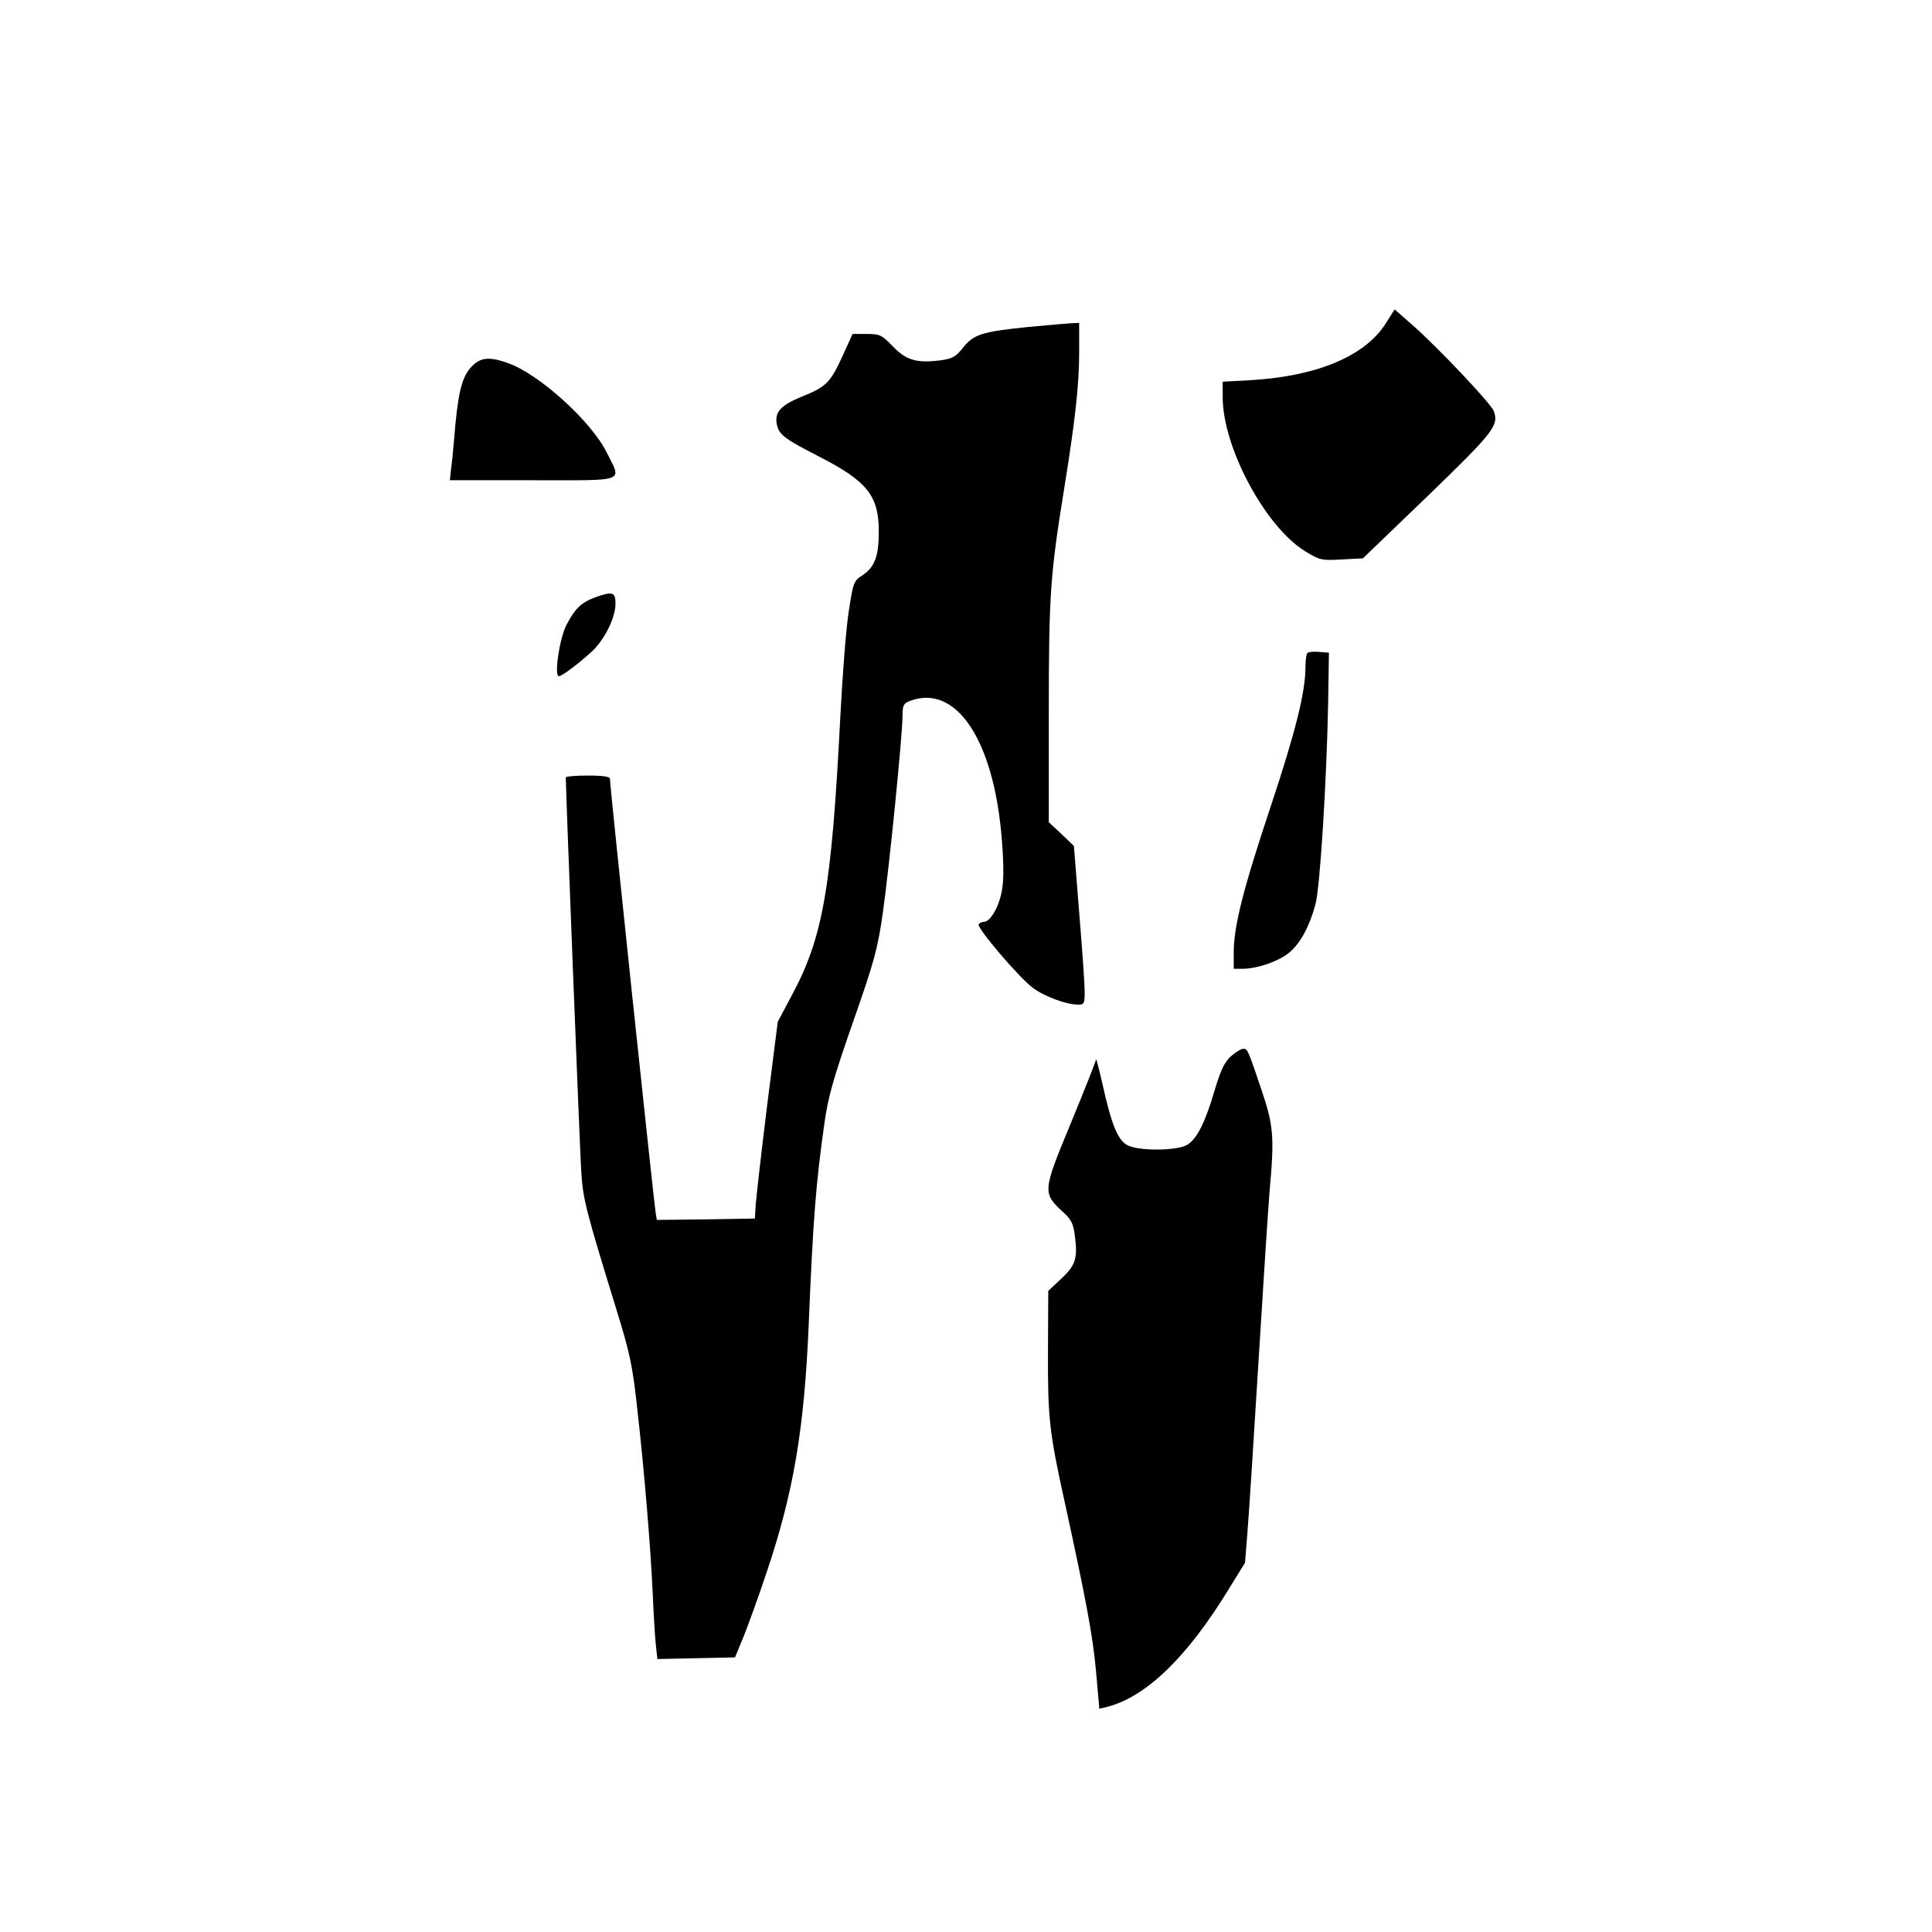
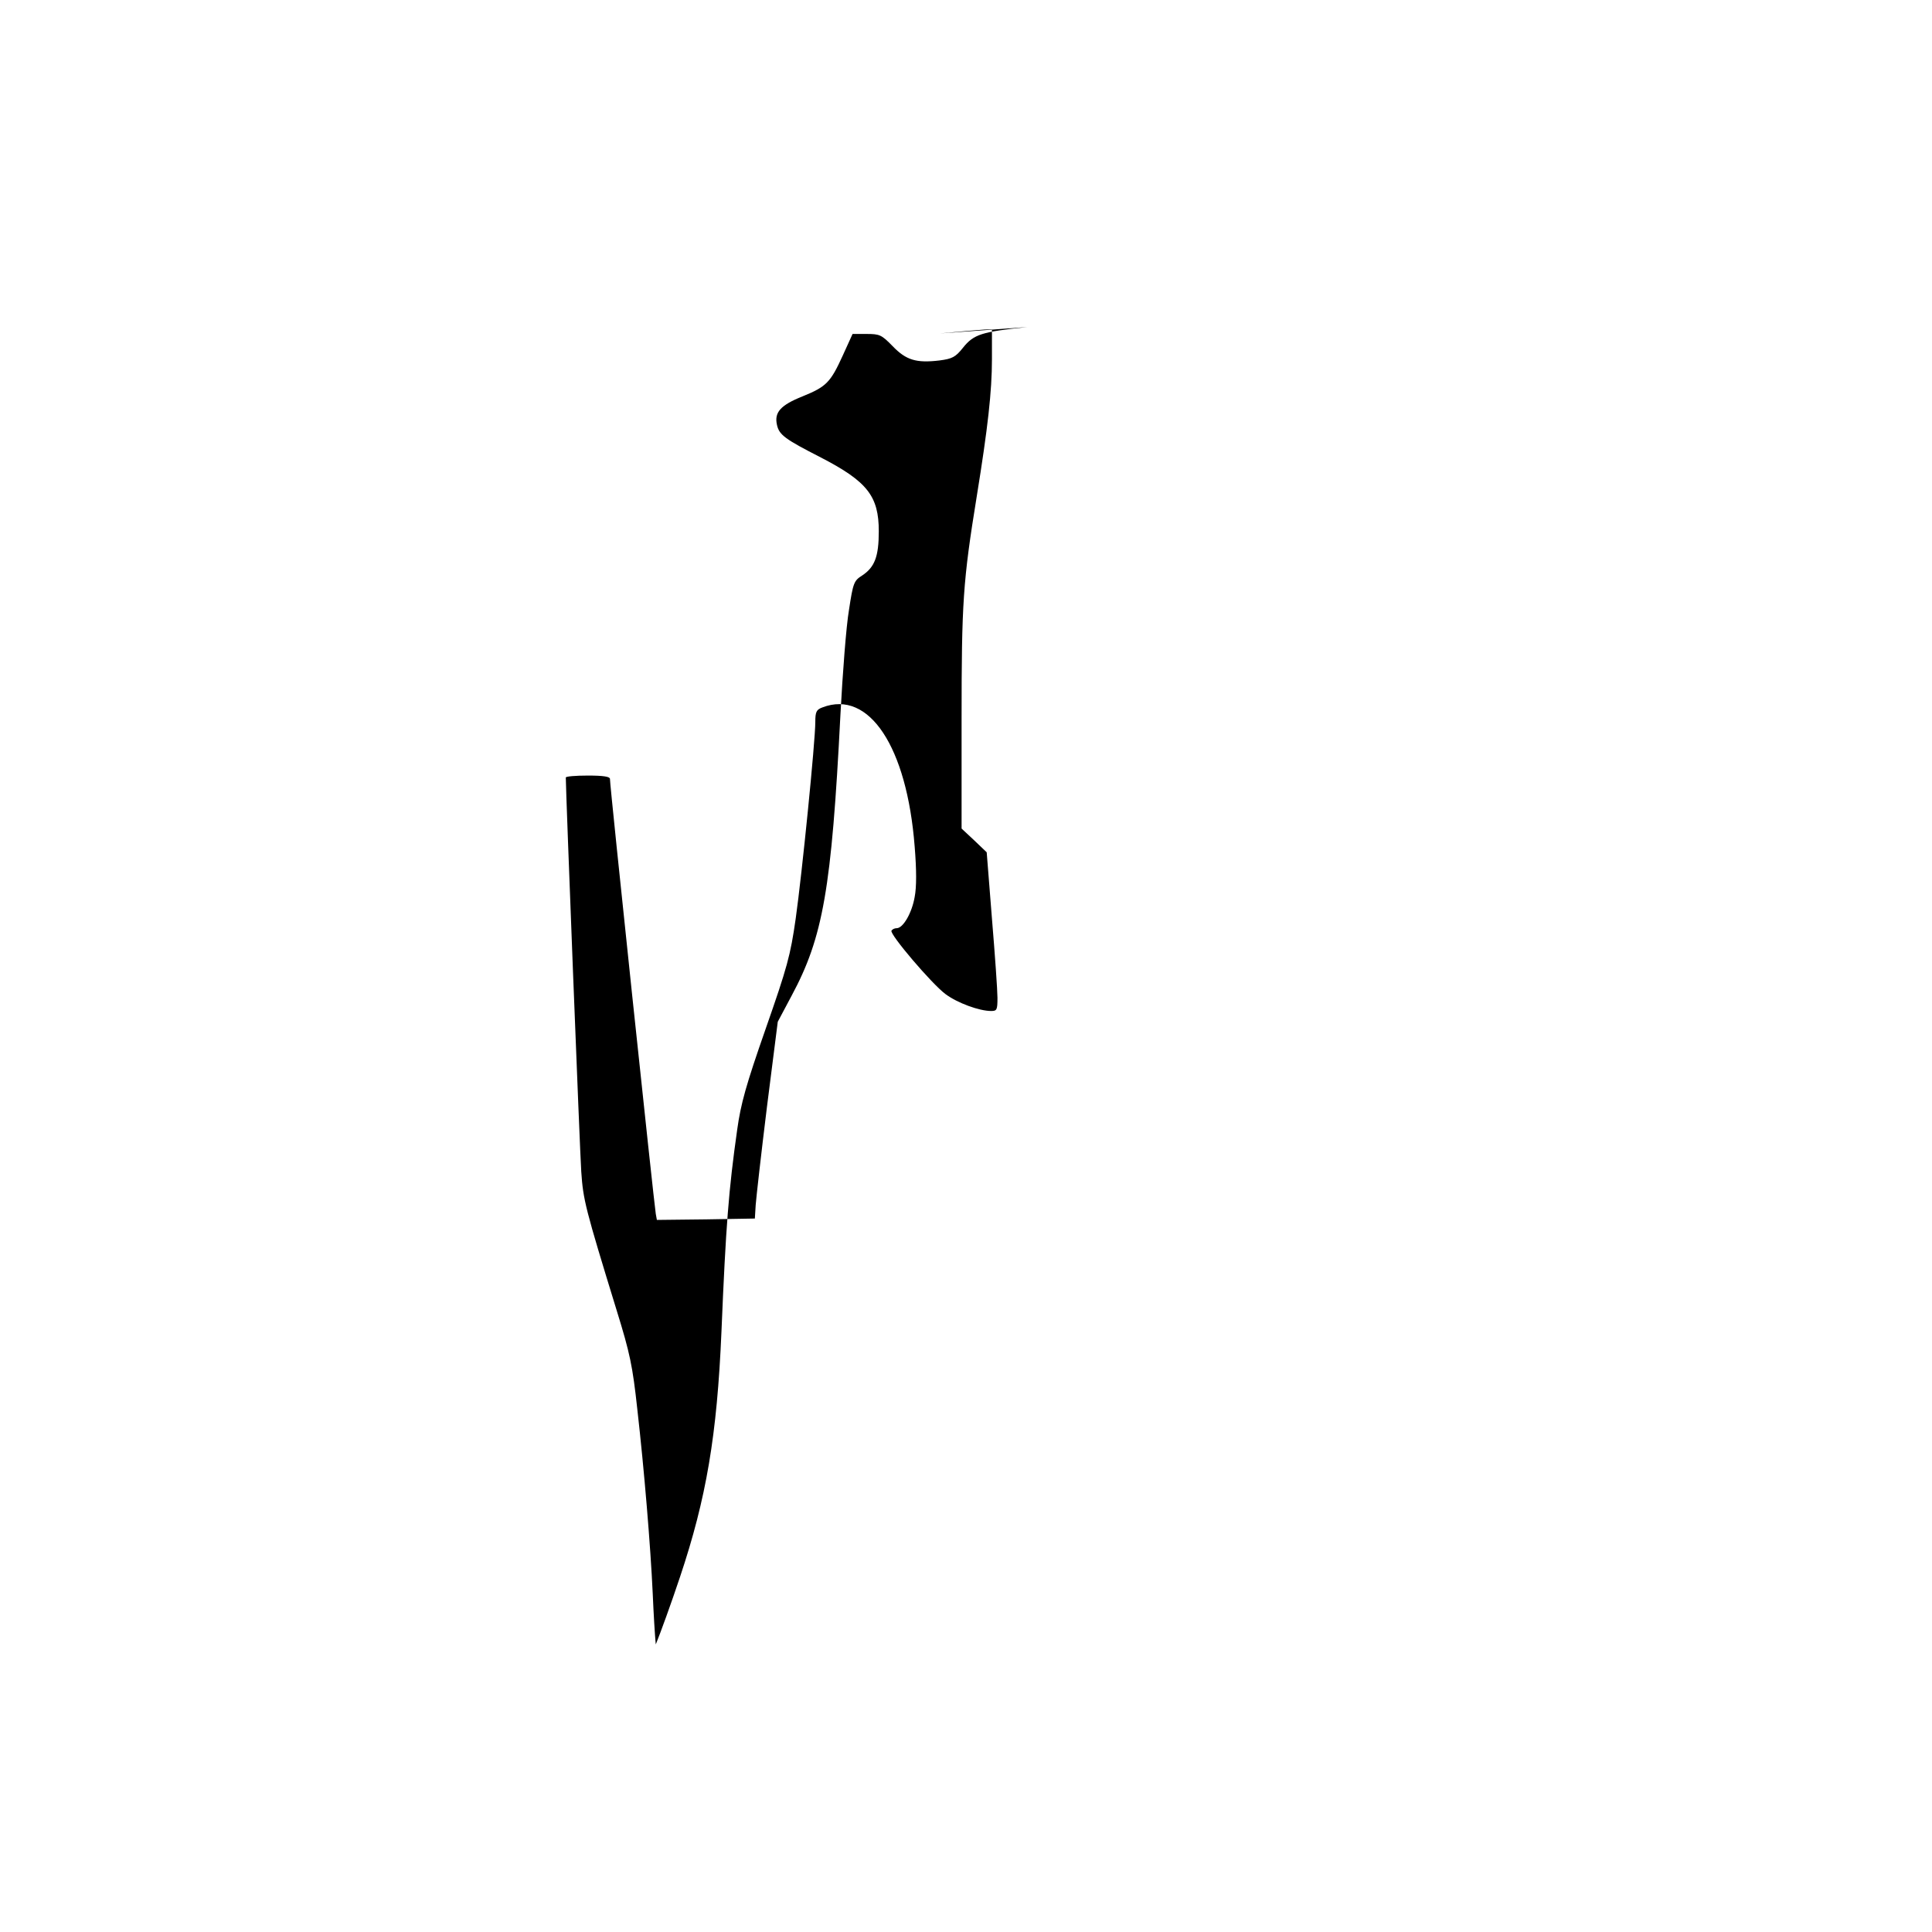
<svg xmlns="http://www.w3.org/2000/svg" version="1.0" width="700pt" height="700pt" viewBox="0 0 700 700" preserveAspectRatio="xMidYMid meet">
  <g transform="translate(0,700) scale(0.1,-0.1)" fill="#000000" stroke="none">
-     <path d="M5022 5830 c-74 -119 -247 -192 -484 -207 l-108 -6 0 -56 c0 -182 155 -471 300 -559 52 -32 59 -33 132 -29 l76 4 236 227 c241 233 257 255 238 307 -11 28 -201 229 -294 311 l-65 57 -31 -49z" />
-     <path d="M3722 5815 c-164 -17 -194 -26 -233 -75 -27 -34 -39 -40 -85 -46 -84 -10 -121 1 -170 52 -40 41 -47 44 -94 44 l-51 0 -35 -77 c-45 -99 -60 -114 -146 -149 -80 -32 -103 -58 -93 -103 8 -37 29 -52 160 -119 168 -87 209 -140 209 -267 0 -92 -15 -130 -60 -160 -30 -19 -33 -26 -48 -125 -10 -58 -23 -229 -31 -380 -32 -631 -63 -806 -177 -1018 l-50 -94 -39 -307 c-21 -170 -39 -330 -41 -357 l-3 -49 -177 -3 -178 -2 -4 22 c-5 25 -167 1555 -166 1576 0 8 -23 12 -80 12 -44 0 -80 -3 -80 -7 0 -51 51 -1355 56 -1428 7 -103 14 -131 129 -505 47 -152 57 -198 74 -355 25 -220 48 -496 56 -670 3 -71 8 -154 11 -183 l6 -53 140 3 141 3 29 70 c16 39 56 149 88 245 95 284 134 512 150 889 16 385 26 512 57 731 13 94 32 162 103 365 78 223 90 266 109 400 23 163 71 642 71 712 0 37 4 45 26 53 169 65 306 -143 334 -504 7 -86 7 -147 0 -183 -10 -58 -42 -113 -65 -113 -8 0 -16 -4 -19 -9 -8 -12 147 -194 196 -230 43 -32 122 -61 165 -61 21 0 23 4 23 48 0 26 -9 155 -20 287 l-19 240 -45 43 -46 43 0 397 c0 422 5 499 55 807 40 247 55 380 55 497 l0 108 -27 -1 c-16 -1 -88 -7 -161 -14z" />
-     <path d="M1702 5664 c-31 -38 -44 -96 -57 -259 -3 -38 -8 -87 -11 -107 l-4 -38 300 0 c345 0 323 -9 268 101 -56 113 -246 285 -359 324 -70 25 -103 20 -137 -21z" />
-     <path d="M2157 4836 c-51 -19 -74 -41 -105 -101 -25 -49 -45 -185 -27 -185 11 0 72 46 119 89 47 44 86 123 86 174 0 42 -10 45 -73 23z" />
-     <path d="M4737 4634 c-4 -4 -7 -26 -7 -49 0 -92 -35 -233 -126 -507 -100 -300 -134 -434 -134 -530 l0 -58 33 0 c54 0 135 29 171 61 39 34 71 94 92 172 17 60 41 455 46 727 l3 185 -35 3 c-20 2 -39 0 -43 -4z" />
-     <path d="M4460 3173 c-24 -22 -37 -50 -59 -123 -34 -116 -63 -174 -98 -197 -35 -23 -174 -24 -217 -3 -36 18 -59 76 -91 220 -13 58 -24 99 -24 91 -1 -8 -42 -111 -91 -230 -102 -246 -103 -253 -31 -320 34 -31 40 -44 46 -93 10 -79 1 -104 -52 -153 l-45 -42 -1 -219 c-1 -240 5 -294 59 -539 78 -357 103 -488 115 -619 l12 -137 26 6 c143 36 292 180 444 429 l58 94 9 114 c5 62 23 340 40 618 17 278 35 555 40 615 18 196 14 238 -29 365 -50 149 -51 150 -67 150 -7 0 -27 -12 -44 -27z" />
+     <path d="M3722 5815 c-164 -17 -194 -26 -233 -75 -27 -34 -39 -40 -85 -46 -84 -10 -121 1 -170 52 -40 41 -47 44 -94 44 l-51 0 -35 -77 c-45 -99 -60 -114 -146 -149 -80 -32 -103 -58 -93 -103 8 -37 29 -52 160 -119 168 -87 209 -140 209 -267 0 -92 -15 -130 -60 -160 -30 -19 -33 -26 -48 -125 -10 -58 -23 -229 -31 -380 -32 -631 -63 -806 -177 -1018 l-50 -94 -39 -307 c-21 -170 -39 -330 -41 -357 l-3 -49 -177 -3 -178 -2 -4 22 c-5 25 -167 1555 -166 1576 0 8 -23 12 -80 12 -44 0 -80 -3 -80 -7 0 -51 51 -1355 56 -1428 7 -103 14 -131 129 -505 47 -152 57 -198 74 -355 25 -220 48 -496 56 -670 3 -71 8 -154 11 -183 c16 39 56 149 88 245 95 284 134 512 150 889 16 385 26 512 57 731 13 94 32 162 103 365 78 223 90 266 109 400 23 163 71 642 71 712 0 37 4 45 26 53 169 65 306 -143 334 -504 7 -86 7 -147 0 -183 -10 -58 -42 -113 -65 -113 -8 0 -16 -4 -19 -9 -8 -12 147 -194 196 -230 43 -32 122 -61 165 -61 21 0 23 4 23 48 0 26 -9 155 -20 287 l-19 240 -45 43 -46 43 0 397 c0 422 5 499 55 807 40 247 55 380 55 497 l0 108 -27 -1 c-16 -1 -88 -7 -161 -14z" />
  </g>
</svg>